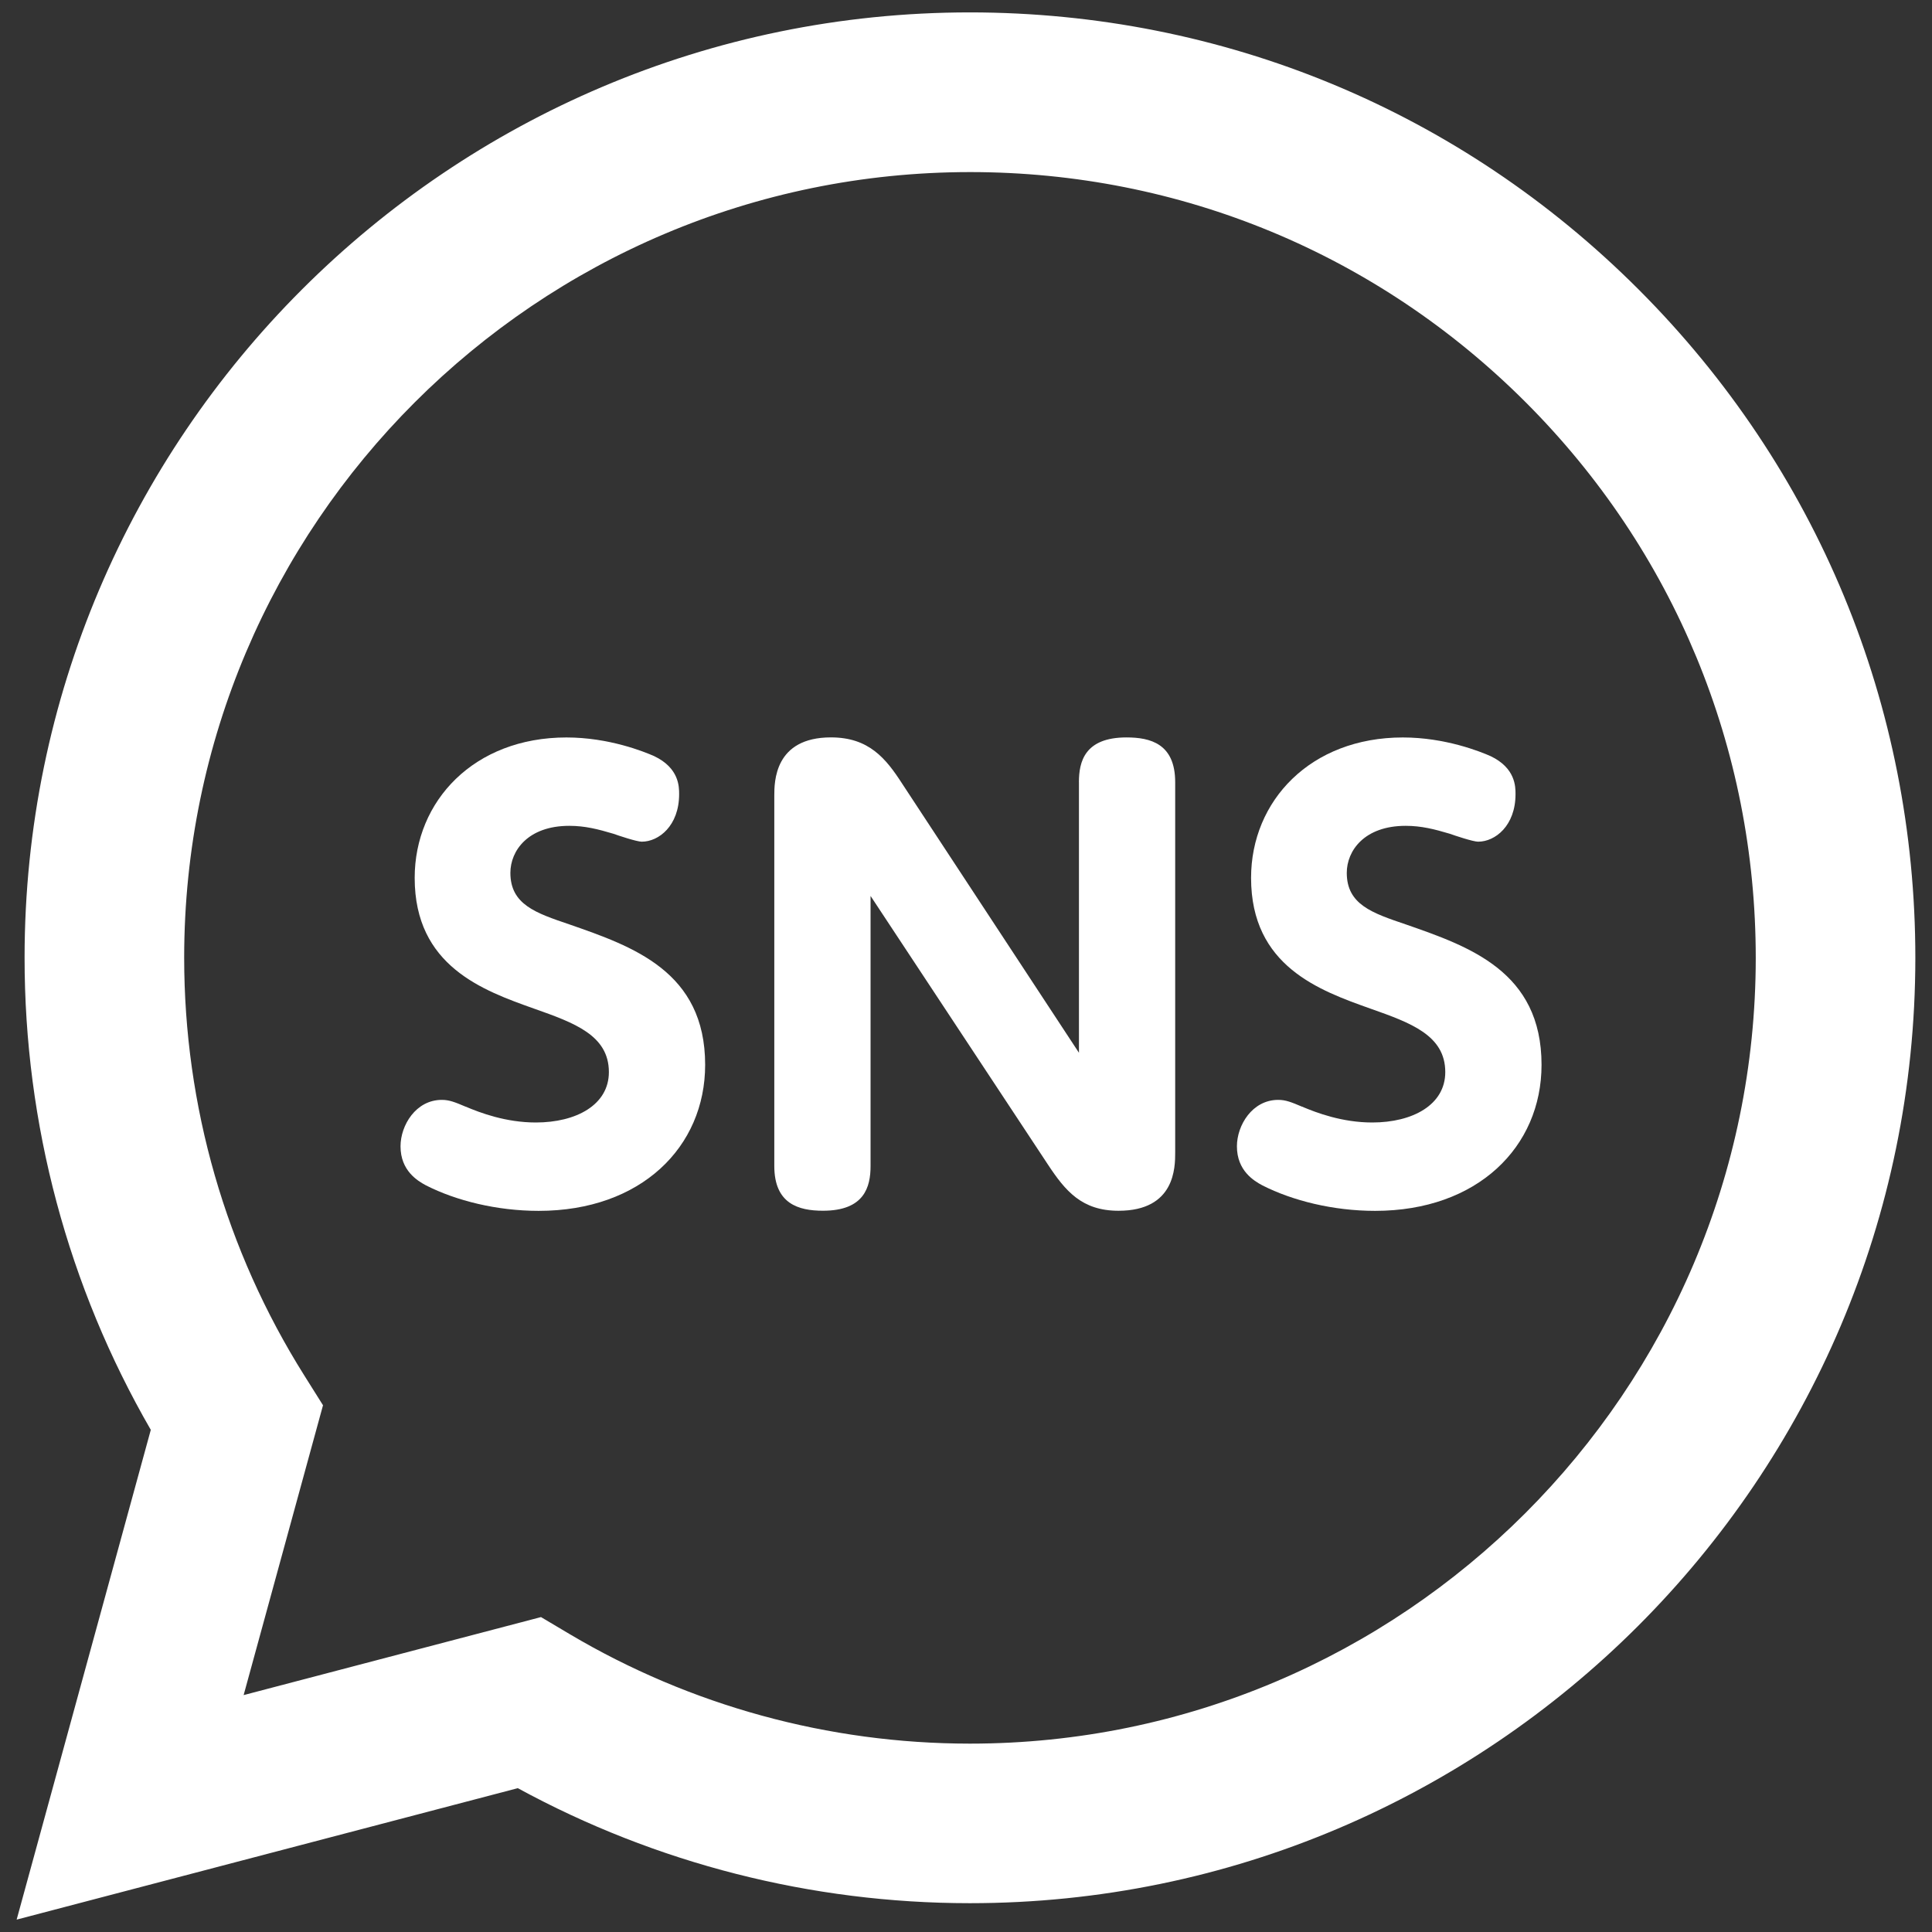
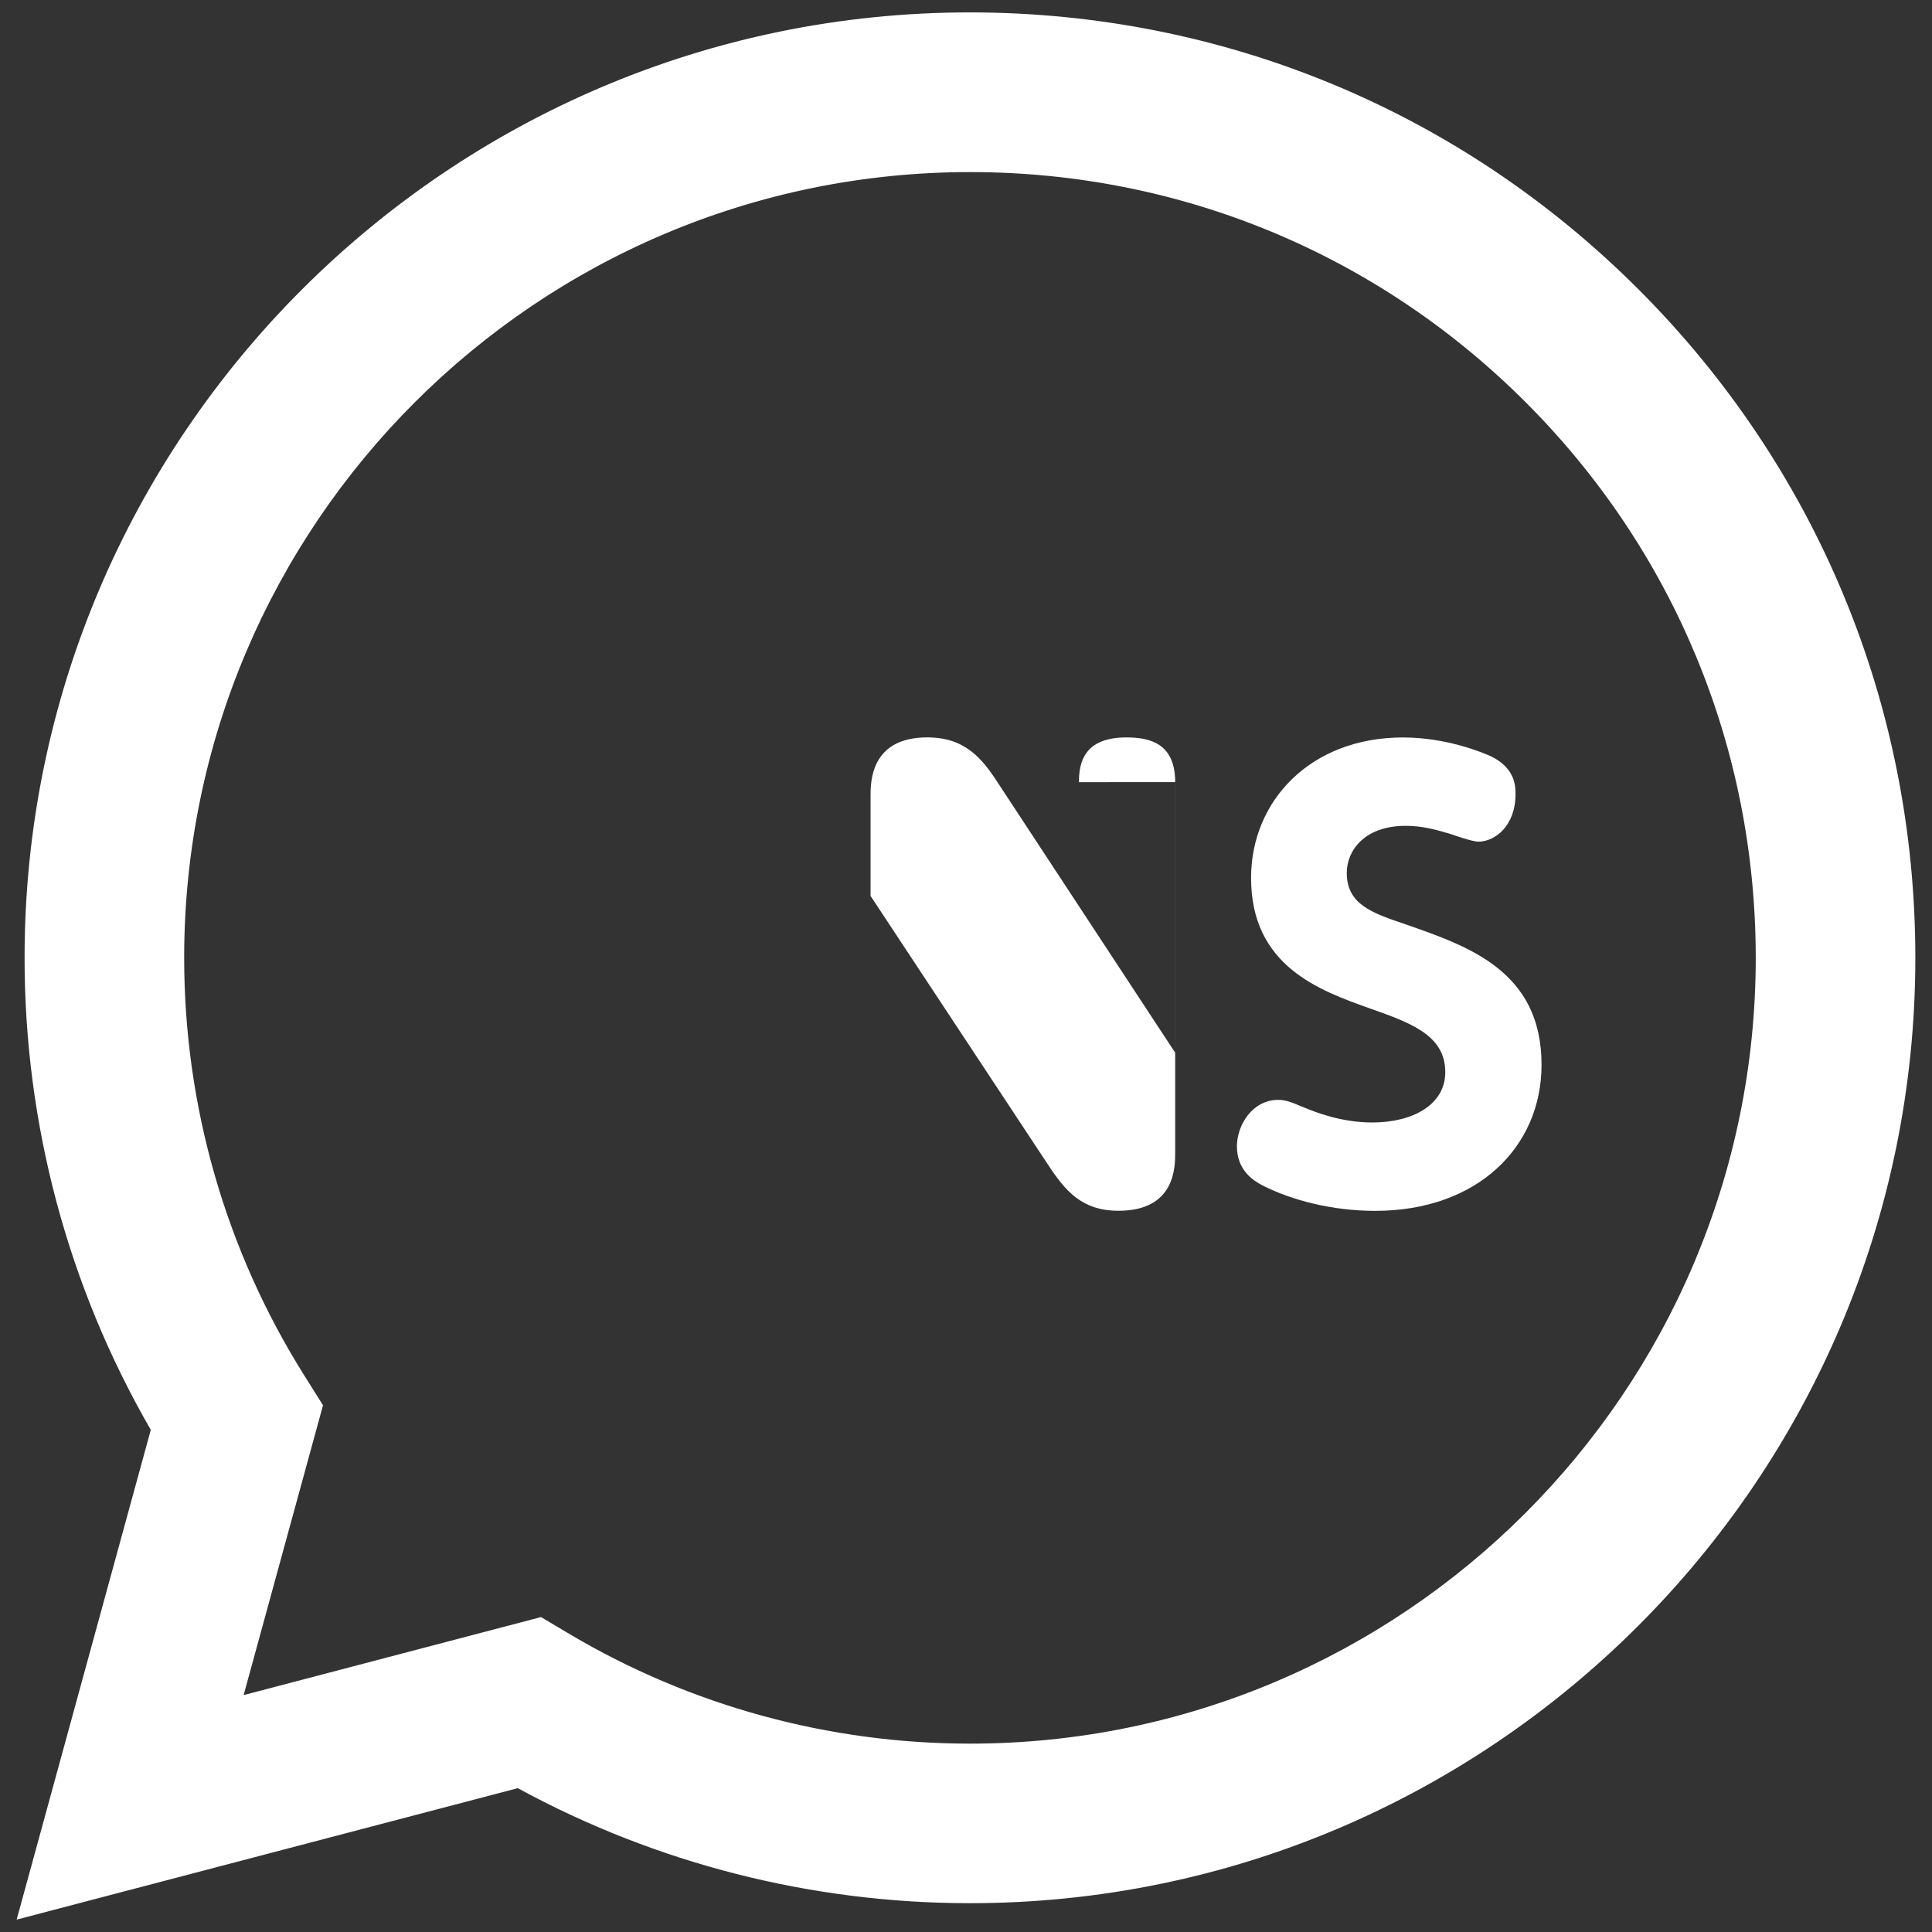
<svg xmlns="http://www.w3.org/2000/svg" id="_イヤー_2" viewBox="0 0 58 58">
  <rect x="0" y="0" width="58" height="58" fill="#333333" stroke="none" />
  <defs>
    <style>.cls-1{fill:none;}.cls-2{fill:#fff;}</style>
  </defs>
  <g id="_イアウト">
    <g>
      <path class="cls-2" d="M.5,57.628l4.027-14.703c-2.485-4.301-3.792-9.182-3.789-14.184C.744,13.099,13.476,.372,29.119,.372c7.591,.004,14.718,2.957,20.075,8.32,5.359,5.363,8.309,12.491,8.306,20.072-.006,15.644-12.739,28.371-28.381,28.371h-.012c-4.749-.001-9.417-1.193-13.562-3.453L.5,57.628Zm15.741-9.082l.862,.512c3.622,2.148,7.773,3.285,12.006,3.287h.01c13.001,0,23.584-10.578,23.59-23.582,.001-6.301-2.449-12.226-6.903-16.683-4.454-4.457-10.377-6.913-16.677-6.914C16.117,5.165,5.535,15.741,5.529,28.743c-.001,4.456,1.246,8.796,3.607,12.551l.561,.893-2.383,8.701,8.927-2.342Z" />
      <g>
-         <path class="cls-2" d="M13.979,33.222c.442,.187,1.207,.476,2.108,.476,1.207,0,2.192-.526,2.192-1.513,0-1.105-1.037-1.478-2.243-1.904-1.53-.544-3.587-1.274-3.587-3.926,0-2.312,1.785-4.216,4.556-4.216,1.274,0,2.328,.425,2.635,.561,.748,.357,.748,.918,.748,1.14,0,.951-.612,1.428-1.122,1.428-.153,0-.714-.188-.851-.238-.458-.136-.85-.238-1.325-.238-1.241,0-1.768,.748-1.768,1.412,0,.951,.765,1.206,1.768,1.546,1.903,.663,4.079,1.411,4.079,4.216,0,2.465-1.921,4.385-4.997,4.385-1.258,0-2.482-.306-3.383-.765-.255-.136-.765-.441-.765-1.173,0-.629,.459-1.394,1.24-1.394,.222,0,.392,.067,.714,.204Z" />
-         <path class="cls-2" d="M32.39,23.481c0-.611,.17-1.343,1.428-1.343,.714,0,1.462,.186,1.462,1.343v11.117c0,.441,0,1.75-1.7,1.75-1.105,0-1.598-.595-2.125-1.394l-5.32-8.057v8.107c0,.629-.186,1.343-1.428,1.343-.73,0-1.462-.203-1.462-1.343v-11.116c0-.408,0-1.751,1.7-1.751,1.139,0,1.649,.629,2.142,1.394l5.304,8.074v-8.125Z" />
+         <path class="cls-2" d="M32.39,23.481c0-.611,.17-1.343,1.428-1.343,.714,0,1.462,.186,1.462,1.343v11.117c0,.441,0,1.75-1.7,1.75-1.105,0-1.598-.595-2.125-1.394l-5.32-8.057v8.107v-11.116c0-.408,0-1.751,1.7-1.751,1.139,0,1.649,.629,2.142,1.394l5.304,8.074v-8.125Z" />
        <path class="cls-2" d="M39.088,33.222c.442,.187,1.207,.476,2.108,.476,1.207,0,2.192-.526,2.192-1.513,0-1.105-1.037-1.478-2.243-1.904-1.53-.544-3.587-1.274-3.587-3.926,0-2.312,1.785-4.216,4.556-4.216,1.274,0,2.328,.425,2.635,.561,.748,.357,.748,.918,.748,1.14,0,.951-.612,1.428-1.122,1.428-.153,0-.714-.188-.851-.238-.458-.136-.85-.238-1.325-.238-1.241,0-1.768,.748-1.768,1.412,0,.951,.765,1.206,1.768,1.546,1.903,.663,4.079,1.411,4.079,4.216,0,2.465-1.921,4.385-4.997,4.385-1.258,0-2.481-.306-3.383-.765-.255-.136-.765-.441-.765-1.173,0-.629,.459-1.394,1.24-1.394,.222,0,.392,.067,.714,.204Z" />
      </g>
    </g>
-     <rect id="_スライス_" class="cls-1" width="58" height="58" />
  </g>
</svg>